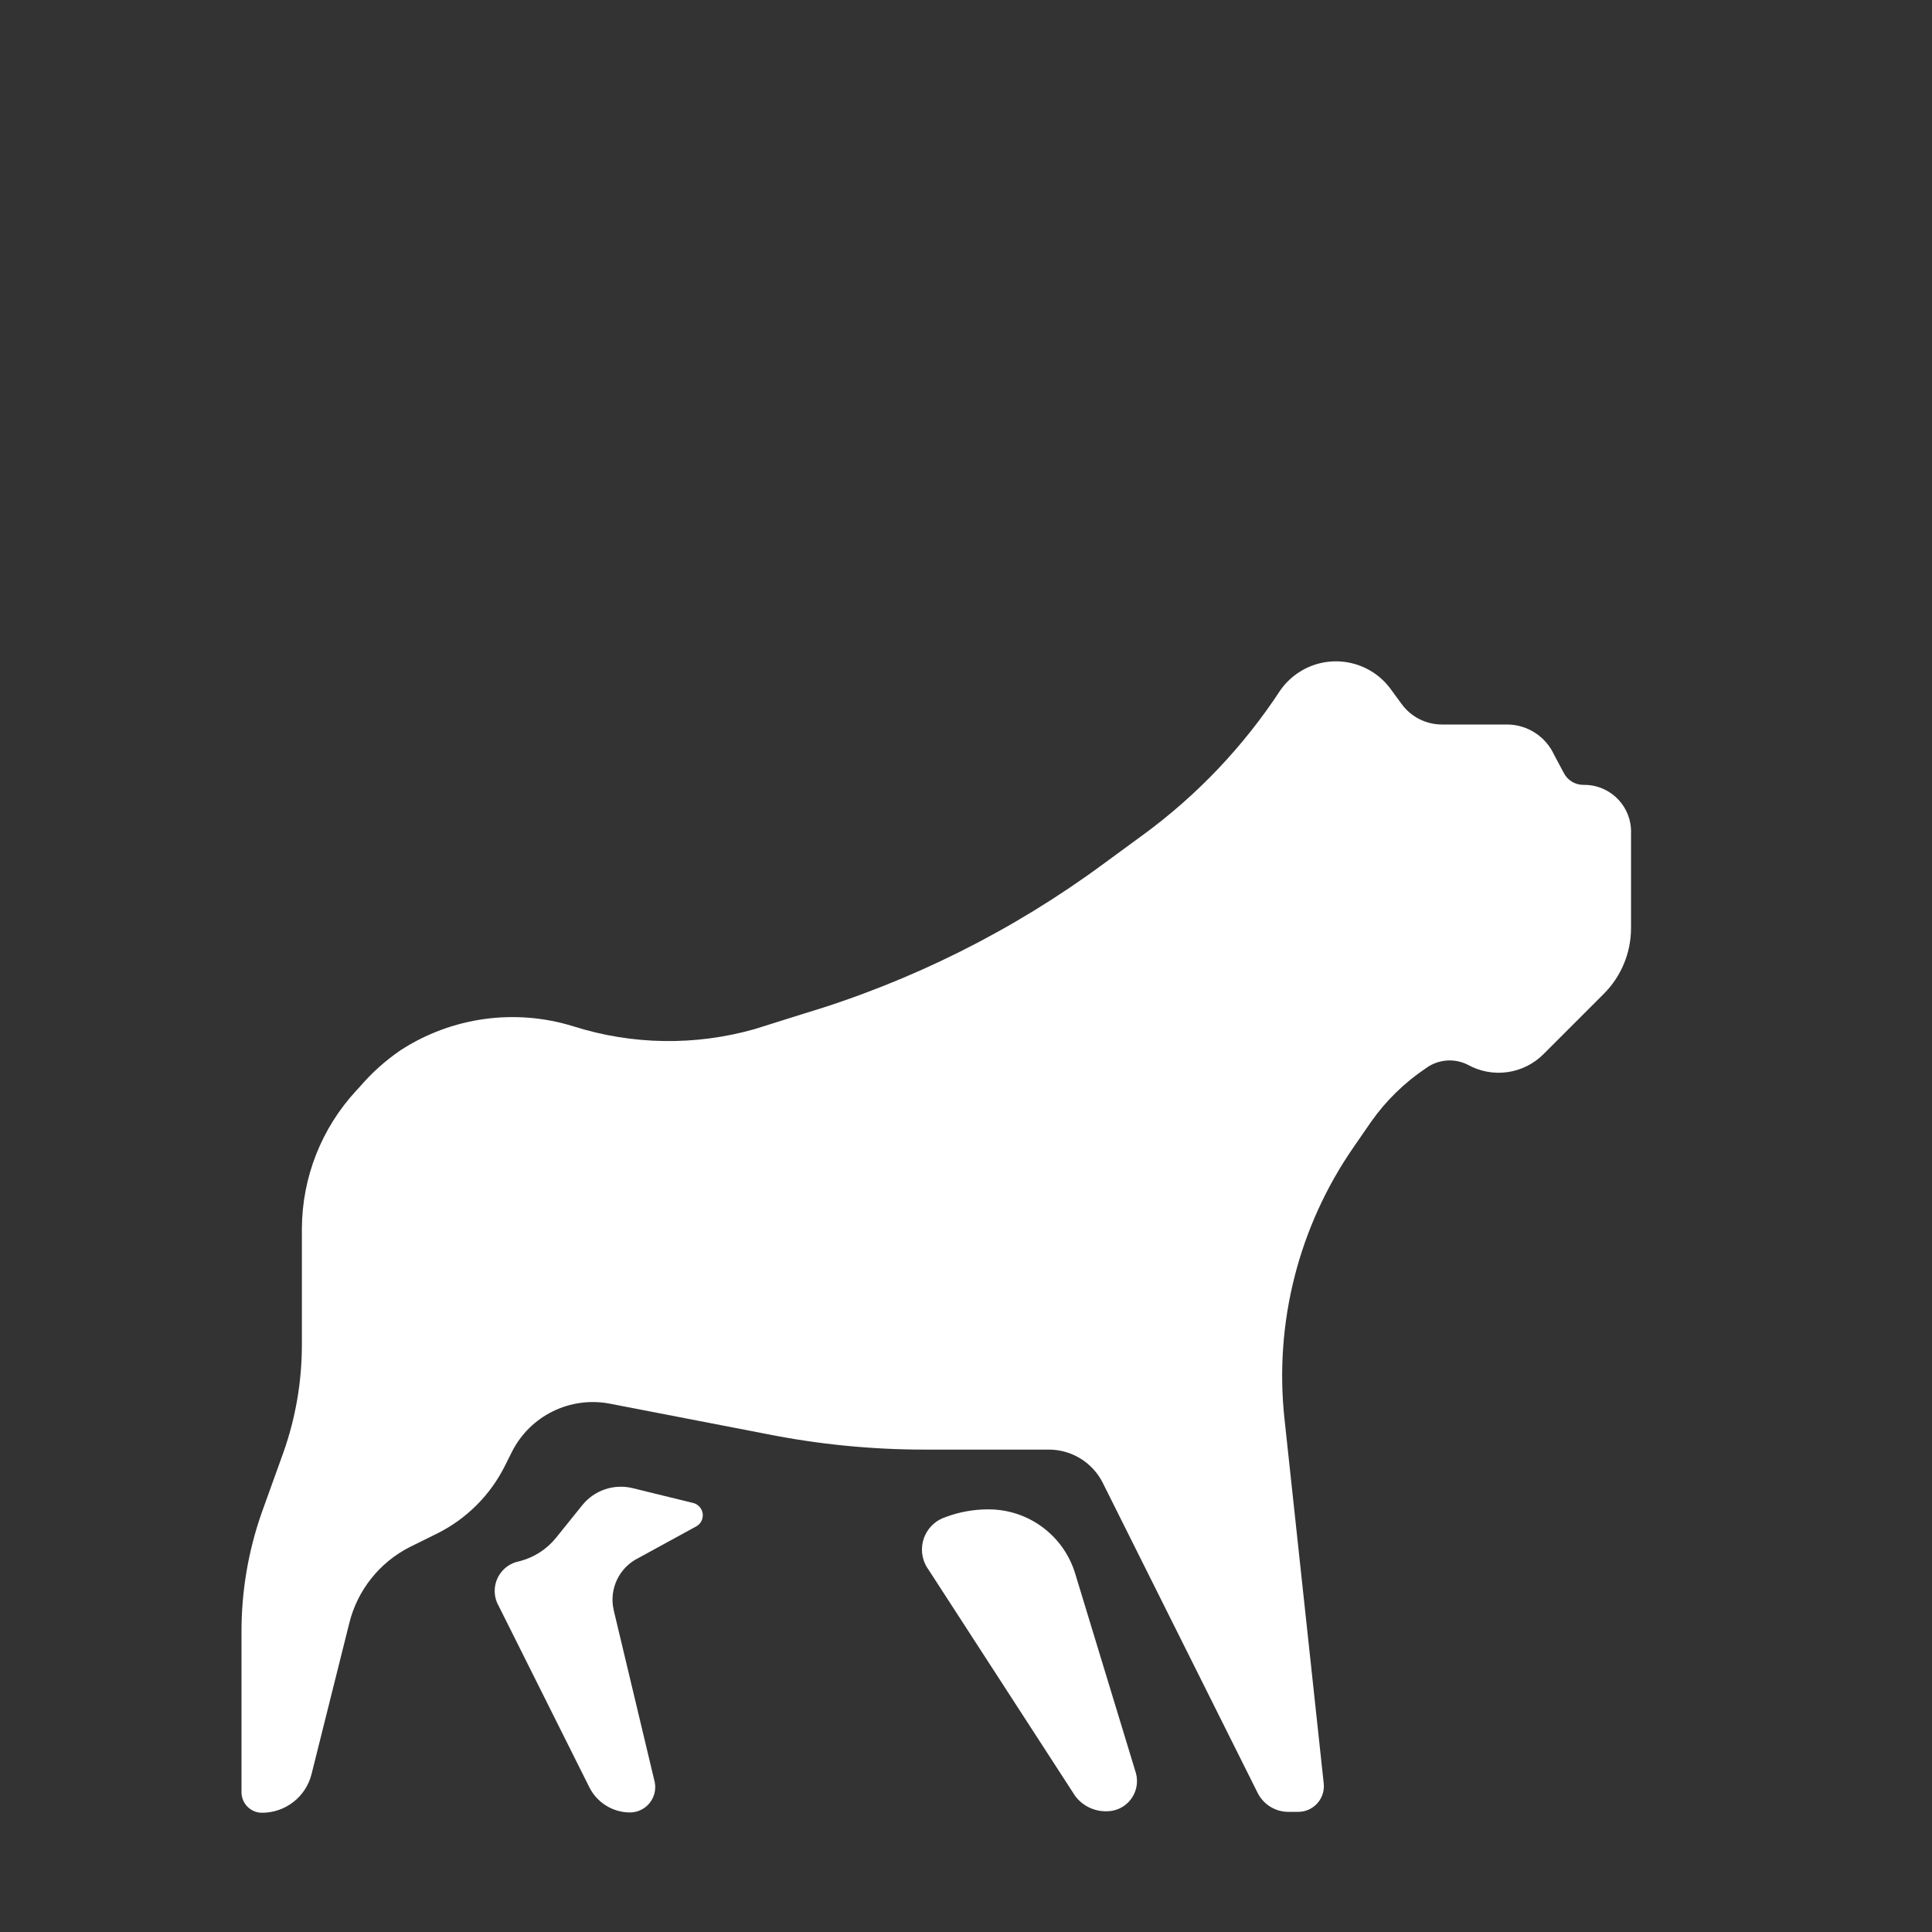
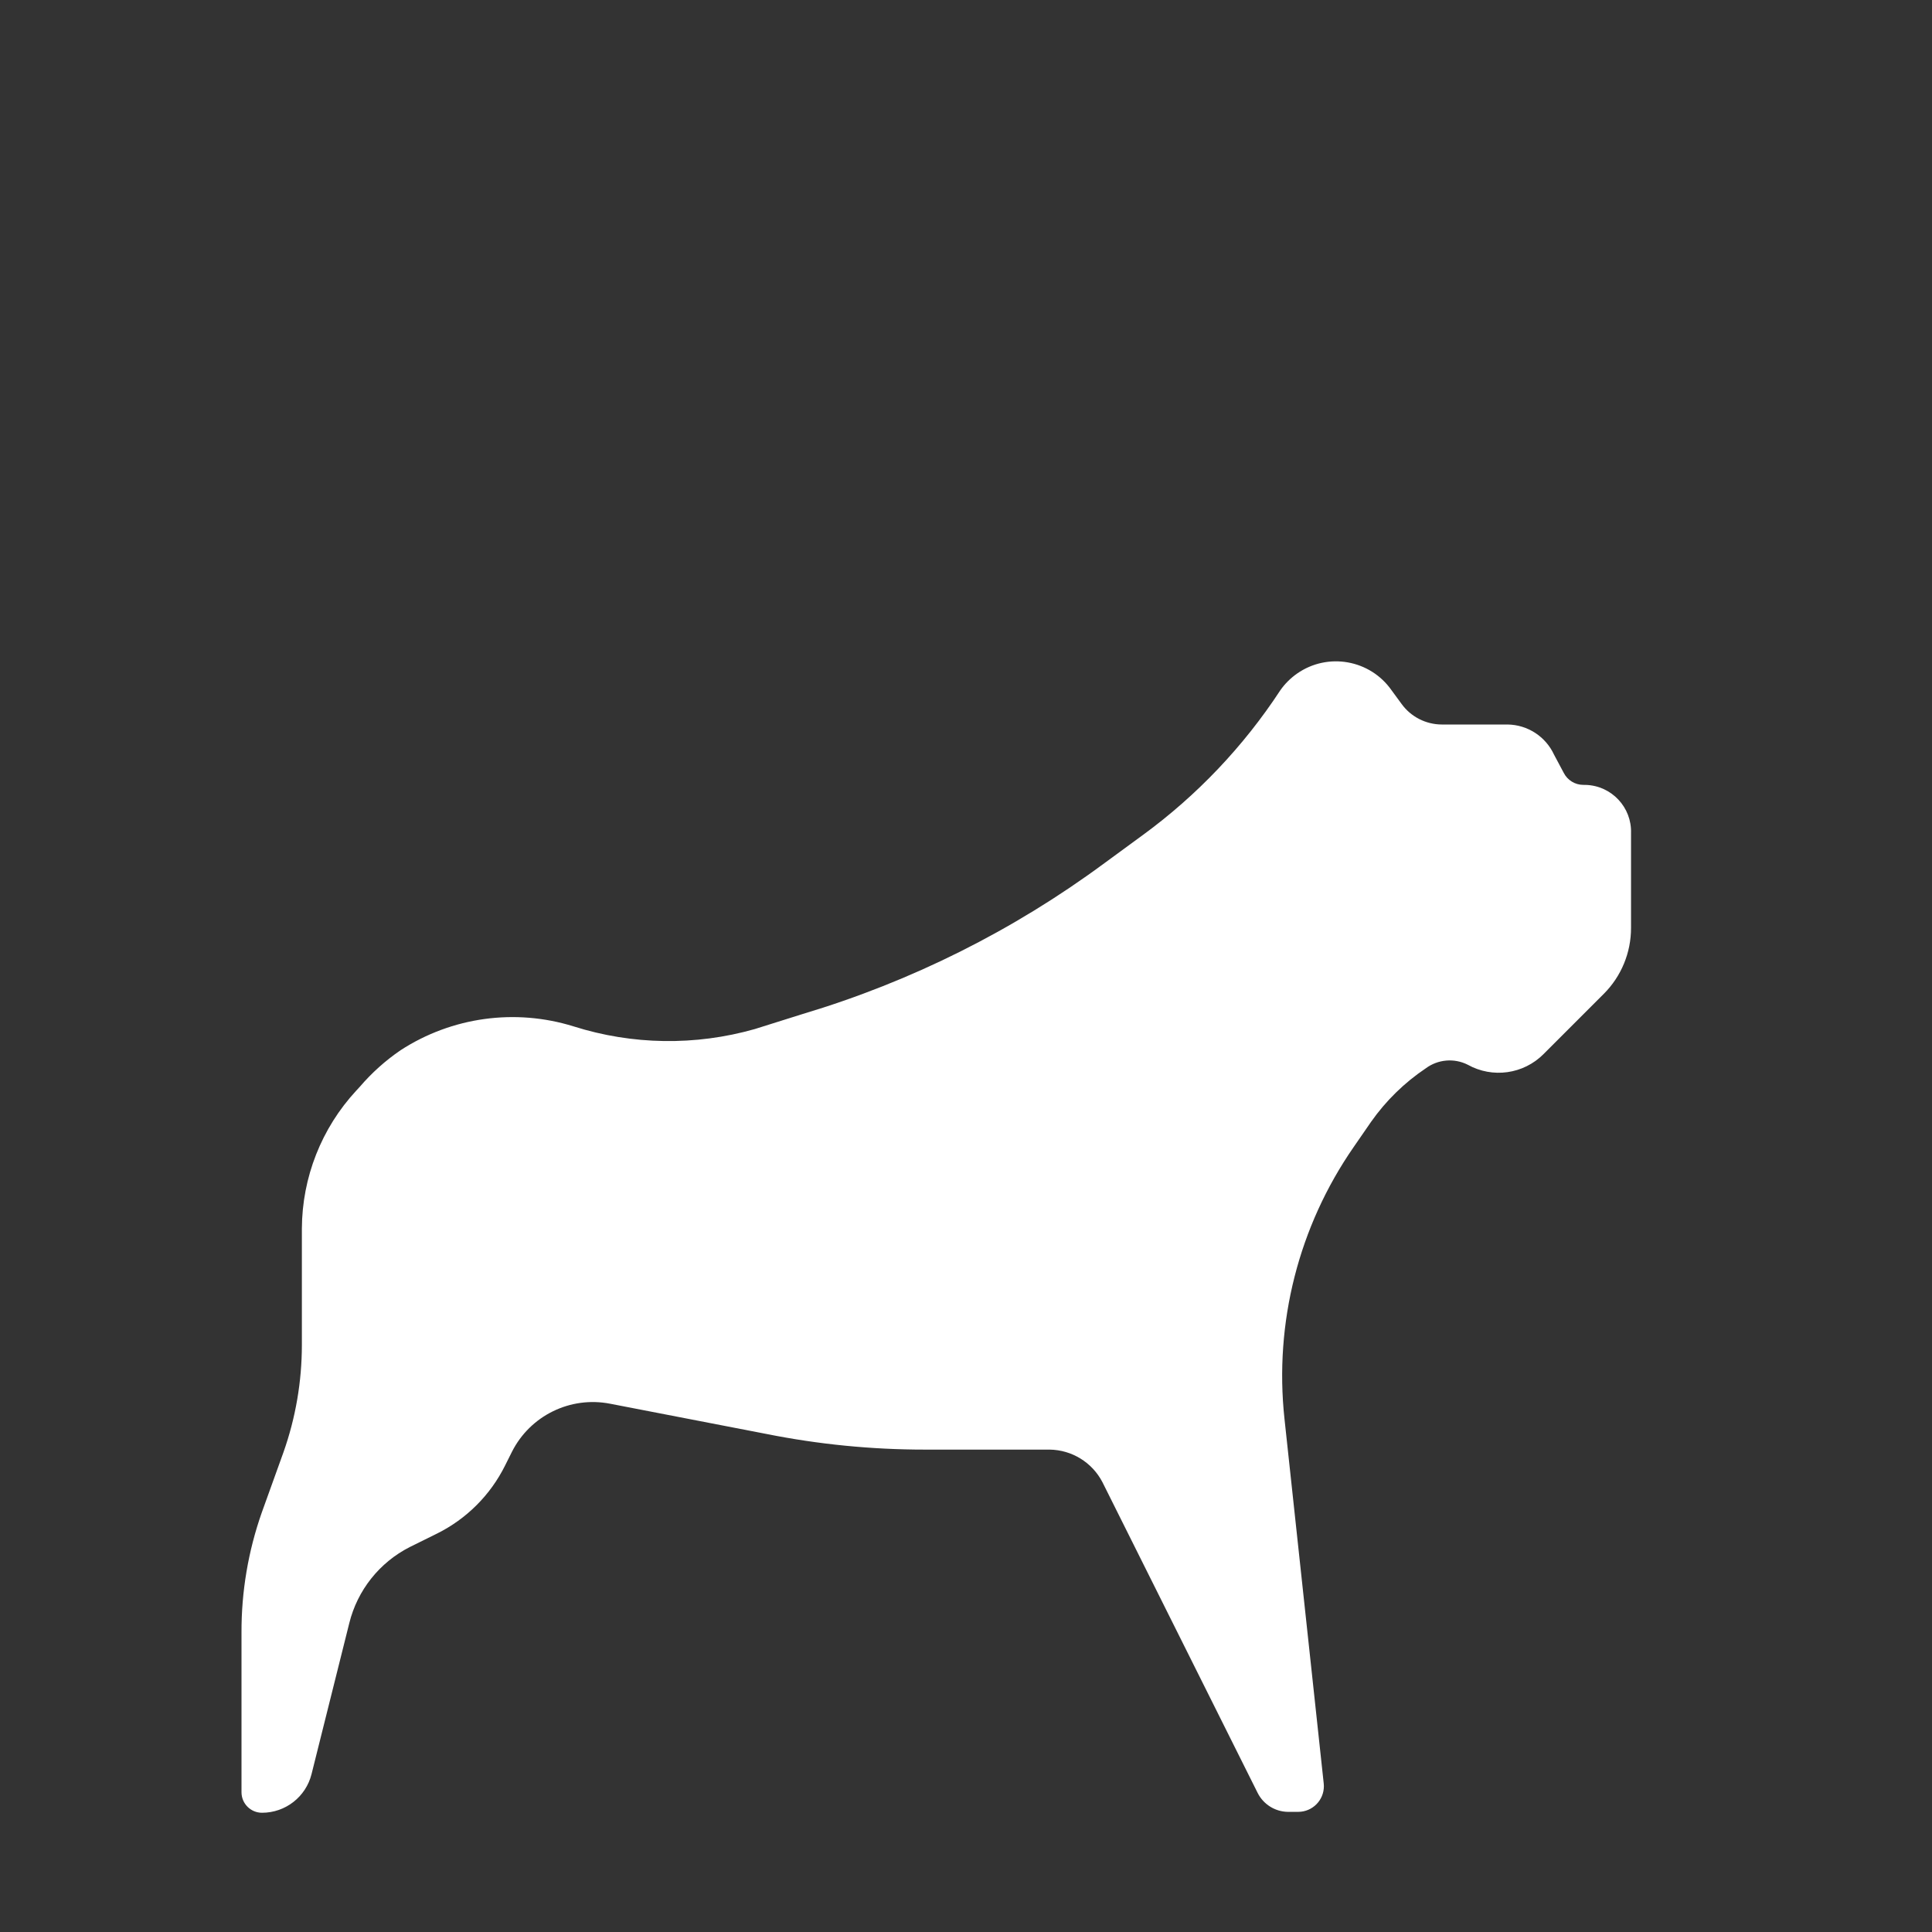
<svg xmlns="http://www.w3.org/2000/svg" version="1.1" width="60" height="60" viewBox="0 0 64 64">
  <rect x="0" y="0" width="64" height="64" fill="#333333" stroke="none" />
  <g fill="#fff">
    <path d="M48.62,35.27l3.41419e-08,1.90622e-08c0.821,0.458 1.846,0.315 2.51,-0.35l2,-2l1.59222e-07,-1.59531e-07c0.577,-0.578 0.901,-1.363 0.9,-2.18v-3.14l-3.04481e-08,9.37639e-07c0.028,-0.856 -0.643,-1.572 -1.499,-1.599c-0.027,-0.001 -0.054,-0.001 -0.081,-0.001l2.82066e-08,4.45652e-11c-0.275,-0 -0.526,-0.155 -0.65,-0.4l-0.32,-0.6l5.5172e-08,1.19725e-07c-0.278,-0.602 -0.877,-0.991 -1.54,-1h-2.18l-1.08253e-09,-3.13349e-12c-0.526,-0.002 -1.021,-0.254 -1.33,-0.68l-0.33,-0.45l-4.60105e-09,-6.59173e-09c-0.711,-1.019 -2.114,-1.268 -3.133,-0.557c-0.217,0.152 -0.406,0.34 -0.557,0.557l-6.69203e-07,1.02122e-06c-1.217,1.857 -2.758,3.479 -4.55,4.79l-1.27,0.93l2.72745e-07,-2.01618e-07c-3.019,2.232 -6.403,3.924 -10,5l-1.59,0.5l2.59398e-07,-7.36899e-08c-1.966,0.558 -4.052,0.527 -6,-0.09v0l1.53163e-07,4.76486e-08c-1.933,-0.601 -4.032,-0.312 -5.73,0.79l2.08111e-07,-1.42016e-07c-0.501,0.342 -0.955,0.749 -1.35,1.21l-0.12,0.13l-4.24565e-07,4.59008e-07c-1.151,1.244 -1.793,2.875 -1.8,4.57v3.86l4.30722e-07,-0.001c-0.001,1.209 -0.207,2.41 -0.61,3.55l-0.72,2l9.99609e-08,-2.84423e-07c-0.448,1.276 -0.675,2.619 -0.67,3.971v5.29l7.10543e-15,1.02677e-07c5.6707e-08,0.376 0.304,0.68 0.68,0.68l4.23556e-08,1.22213e-11c0.776,0 1.452,-0.528 1.64,-1.28l1.25,-5l9.73387e-09,-3.94022e-08c0.269,-1.09 0.999,-2.01 2,-2.52l0.91,-0.45l3.36501e-07,-1.67378e-07c0.975,-0.485 1.765,-1.275 2.25,-2.25l0.23,-0.46l1.17371e-07,-2.31907e-07c0.606,-1.197 1.933,-1.846 3.25,-1.59l5.17,1l-6.48479e-07,-1.29714e-07c1.729,0.346 3.487,0.52 5.25,0.52h4.14l-4.89869e-08,-6.3504e-10c0.738,0.01 1.411,0.425 1.75,1.08l5.14,10.29l-2.59974e-08,-5.19939e-08c0.19,0.38 0.575,0.623 1,0.63h0.35l-1.67825e-08,1.03071e-10c0.469,-0.003 0.848,-0.386 0.845,-0.855c-0,-0.028 -0.002,-0.057 -0.005,-0.085l-1.3,-12.08l2.10153e-07,1.9477e-06c-0.343,-3.178 0.47,-6.373 2.29,-9l0.58,-0.84l-3.8484e-07,5.47253e-07c0.49,-0.696 1.103,-1.296 1.81,-1.77l4.93893e-08,-3.66382e-08c0.403,-0.299 0.941,-0.346 1.39,-0.12Z" />
-     <path d="M36.69,60l-8.96907e-09,2.28972e-10c0.552,-0.014 0.988,-0.473 0.974,-1.025c-0.002,-0.079 -0.013,-0.158 -0.034,-0.235l-2,-6.57l7.4433e-08,2.5855e-07c-0.372,-1.291 -1.556,-2.178 -2.9,-2.17l-9.40188e-08,-3.31042e-11c-0.485,-0 -0.966,0.088 -1.42,0.26l6.31752e-08,-2.12734e-08c-0.591,0.199 -0.909,0.84 -0.71,1.432c0.037,0.11 0.091,0.215 0.16,0.308l4.86,7.5l-3.09255e-08,-4.06771e-08c0.253,0.332 0.653,0.519 1.07,0.5Z" />
-     <path d="M21.15,51.61l1.92,-1.05l2.59204e-08,-1.48609e-08c0.201,-0.115 0.271,-0.372 0.155,-0.573c-0.056,-0.097 -0.148,-0.168 -0.255,-0.197l-2,-0.49l1.20469e-07,3.05772e-08c-0.621,-0.158 -1.278,0.061 -1.68,0.56l-0.87,1.08l4.64143e-08,-5.75372e-08c-0.311,0.386 -0.739,0.659 -1.22,0.78l-2.18384e-08,4.16509e-09c-0.543,0.103 -0.898,0.627 -0.795,1.17c0.021,0.109 0.06,0.214 0.115,0.31l3,6l6.68157e-08,1.3495e-07c0.254,0.513 0.777,0.839 1.35,0.84l4.26331e-08,-2.34415e-10c0.464,-0.003 0.838,-0.381 0.835,-0.845c-0,-0.052 -0.005,-0.104 -0.015,-0.155l-1.36,-5.7l6.08189e-08,2.61935e-07c-0.162,-0.697 0.178,-1.414 0.82,-1.73Z" />
  </g>
</svg>